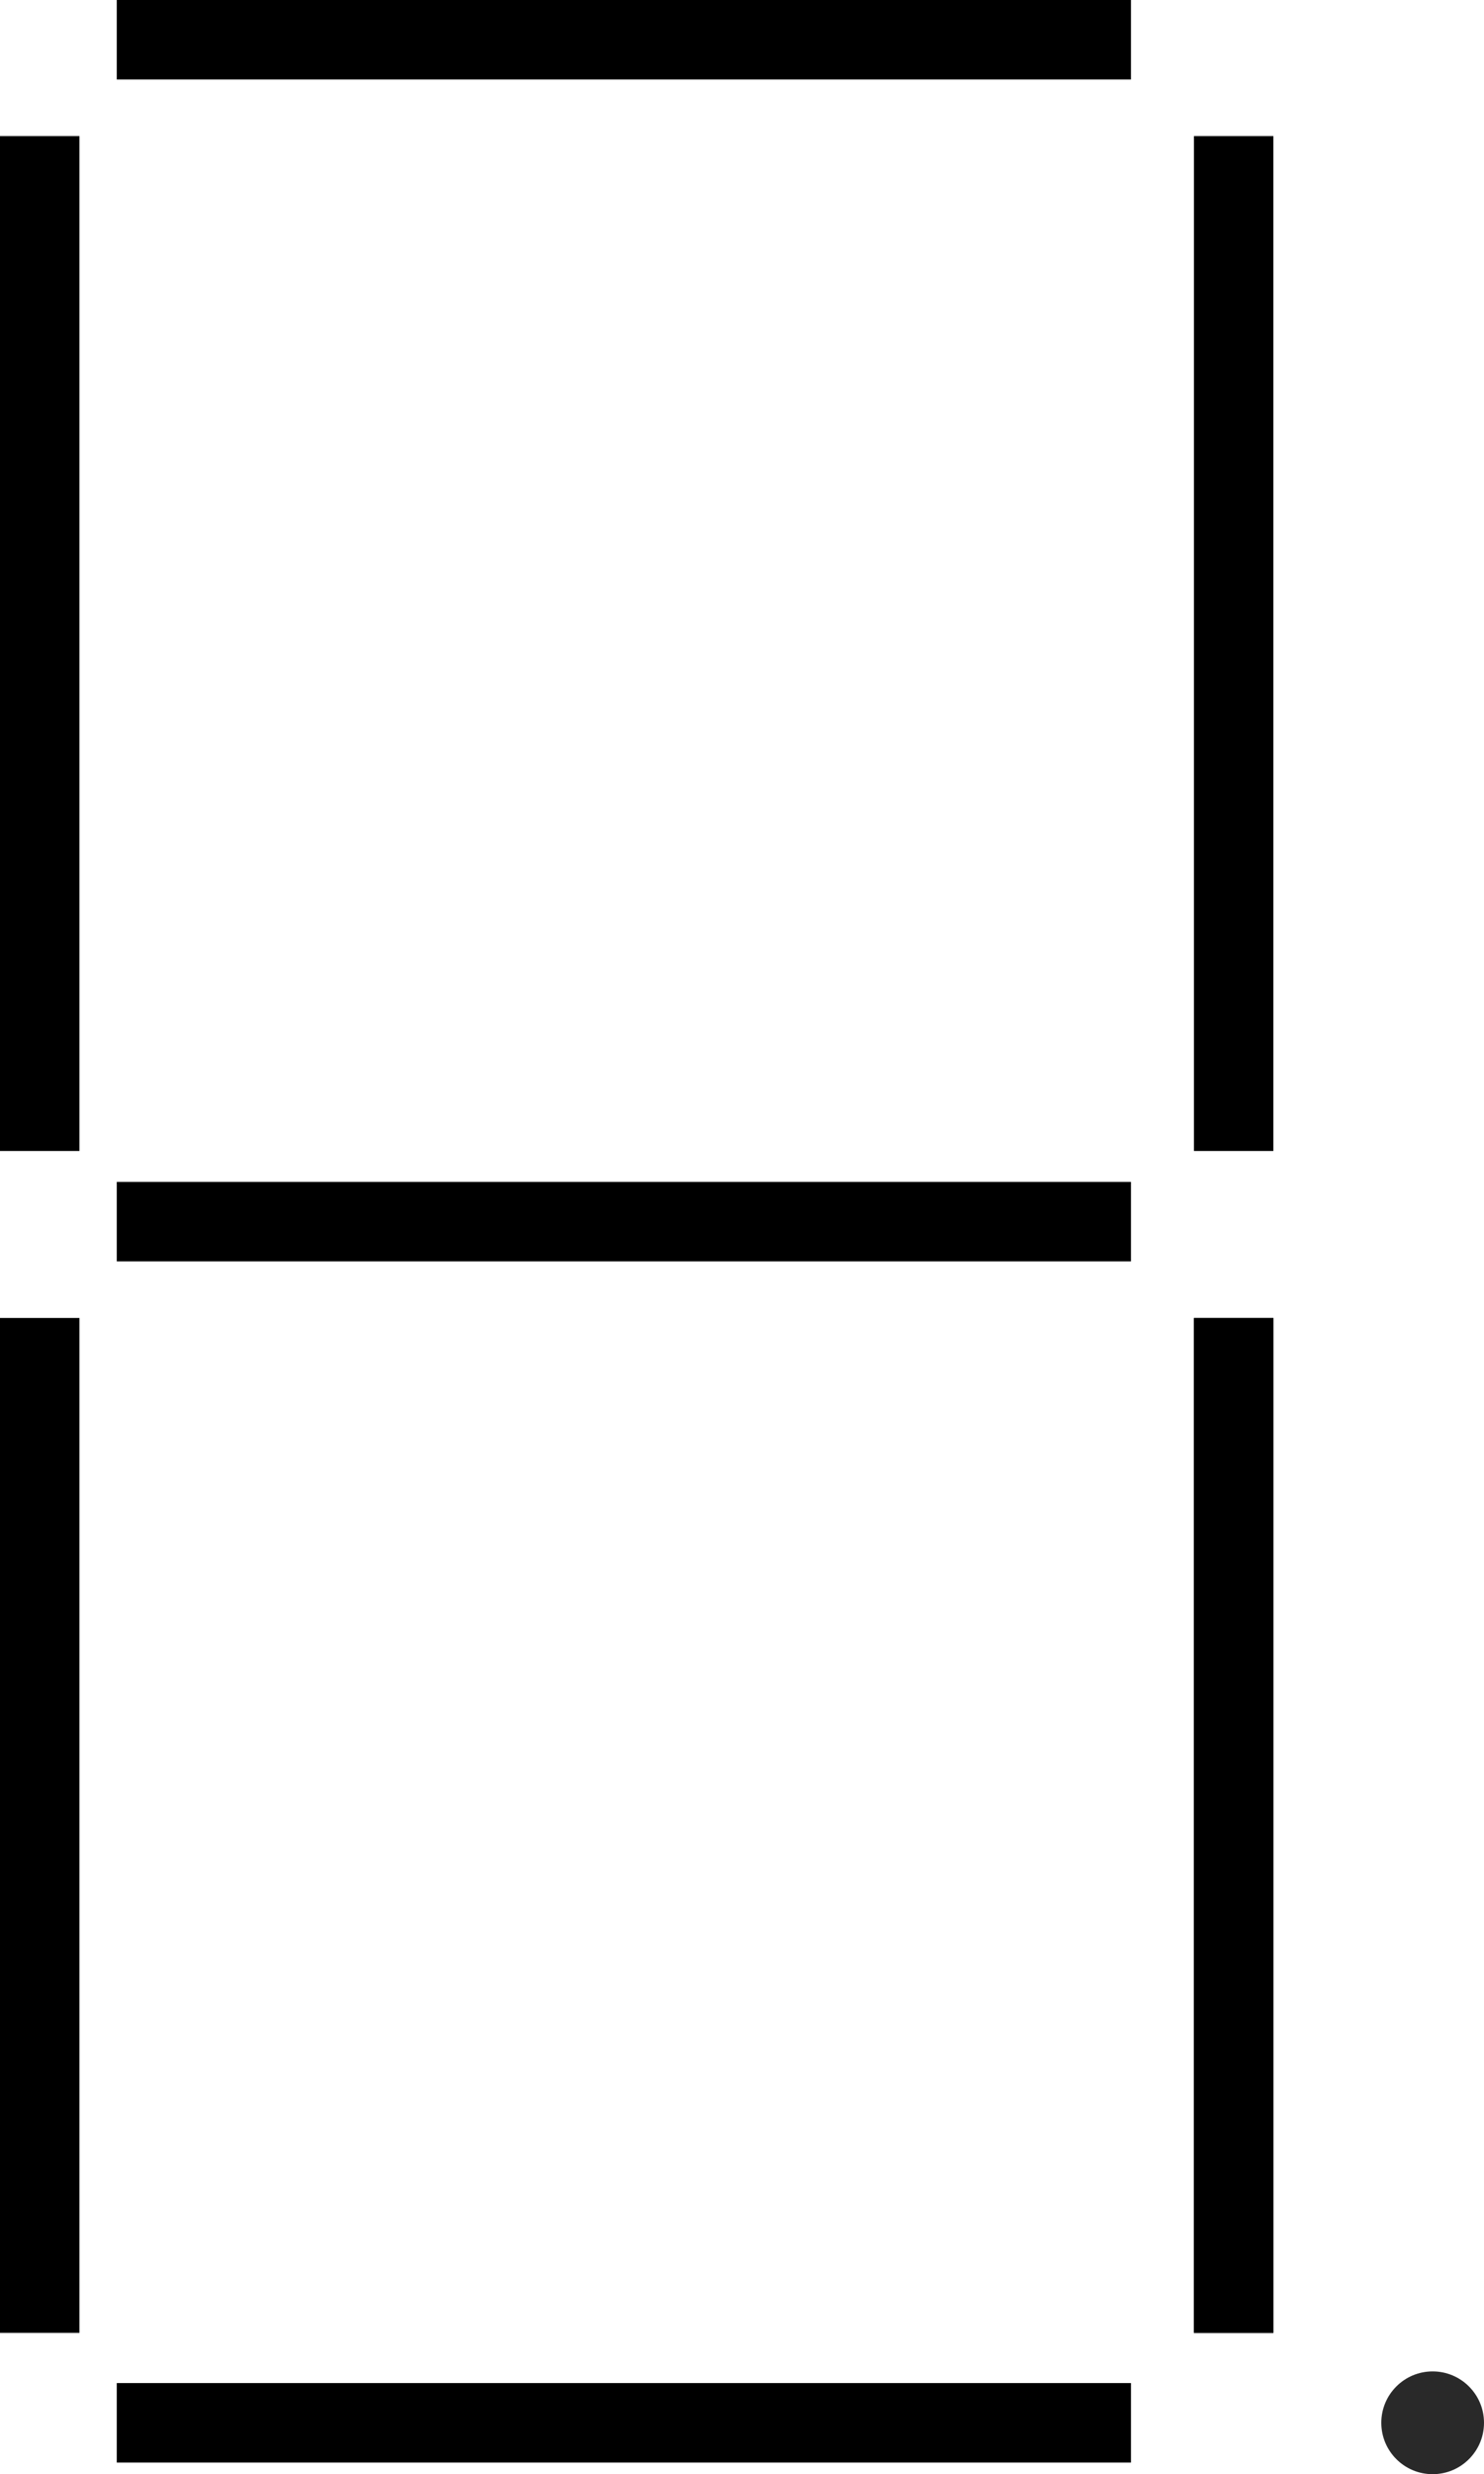
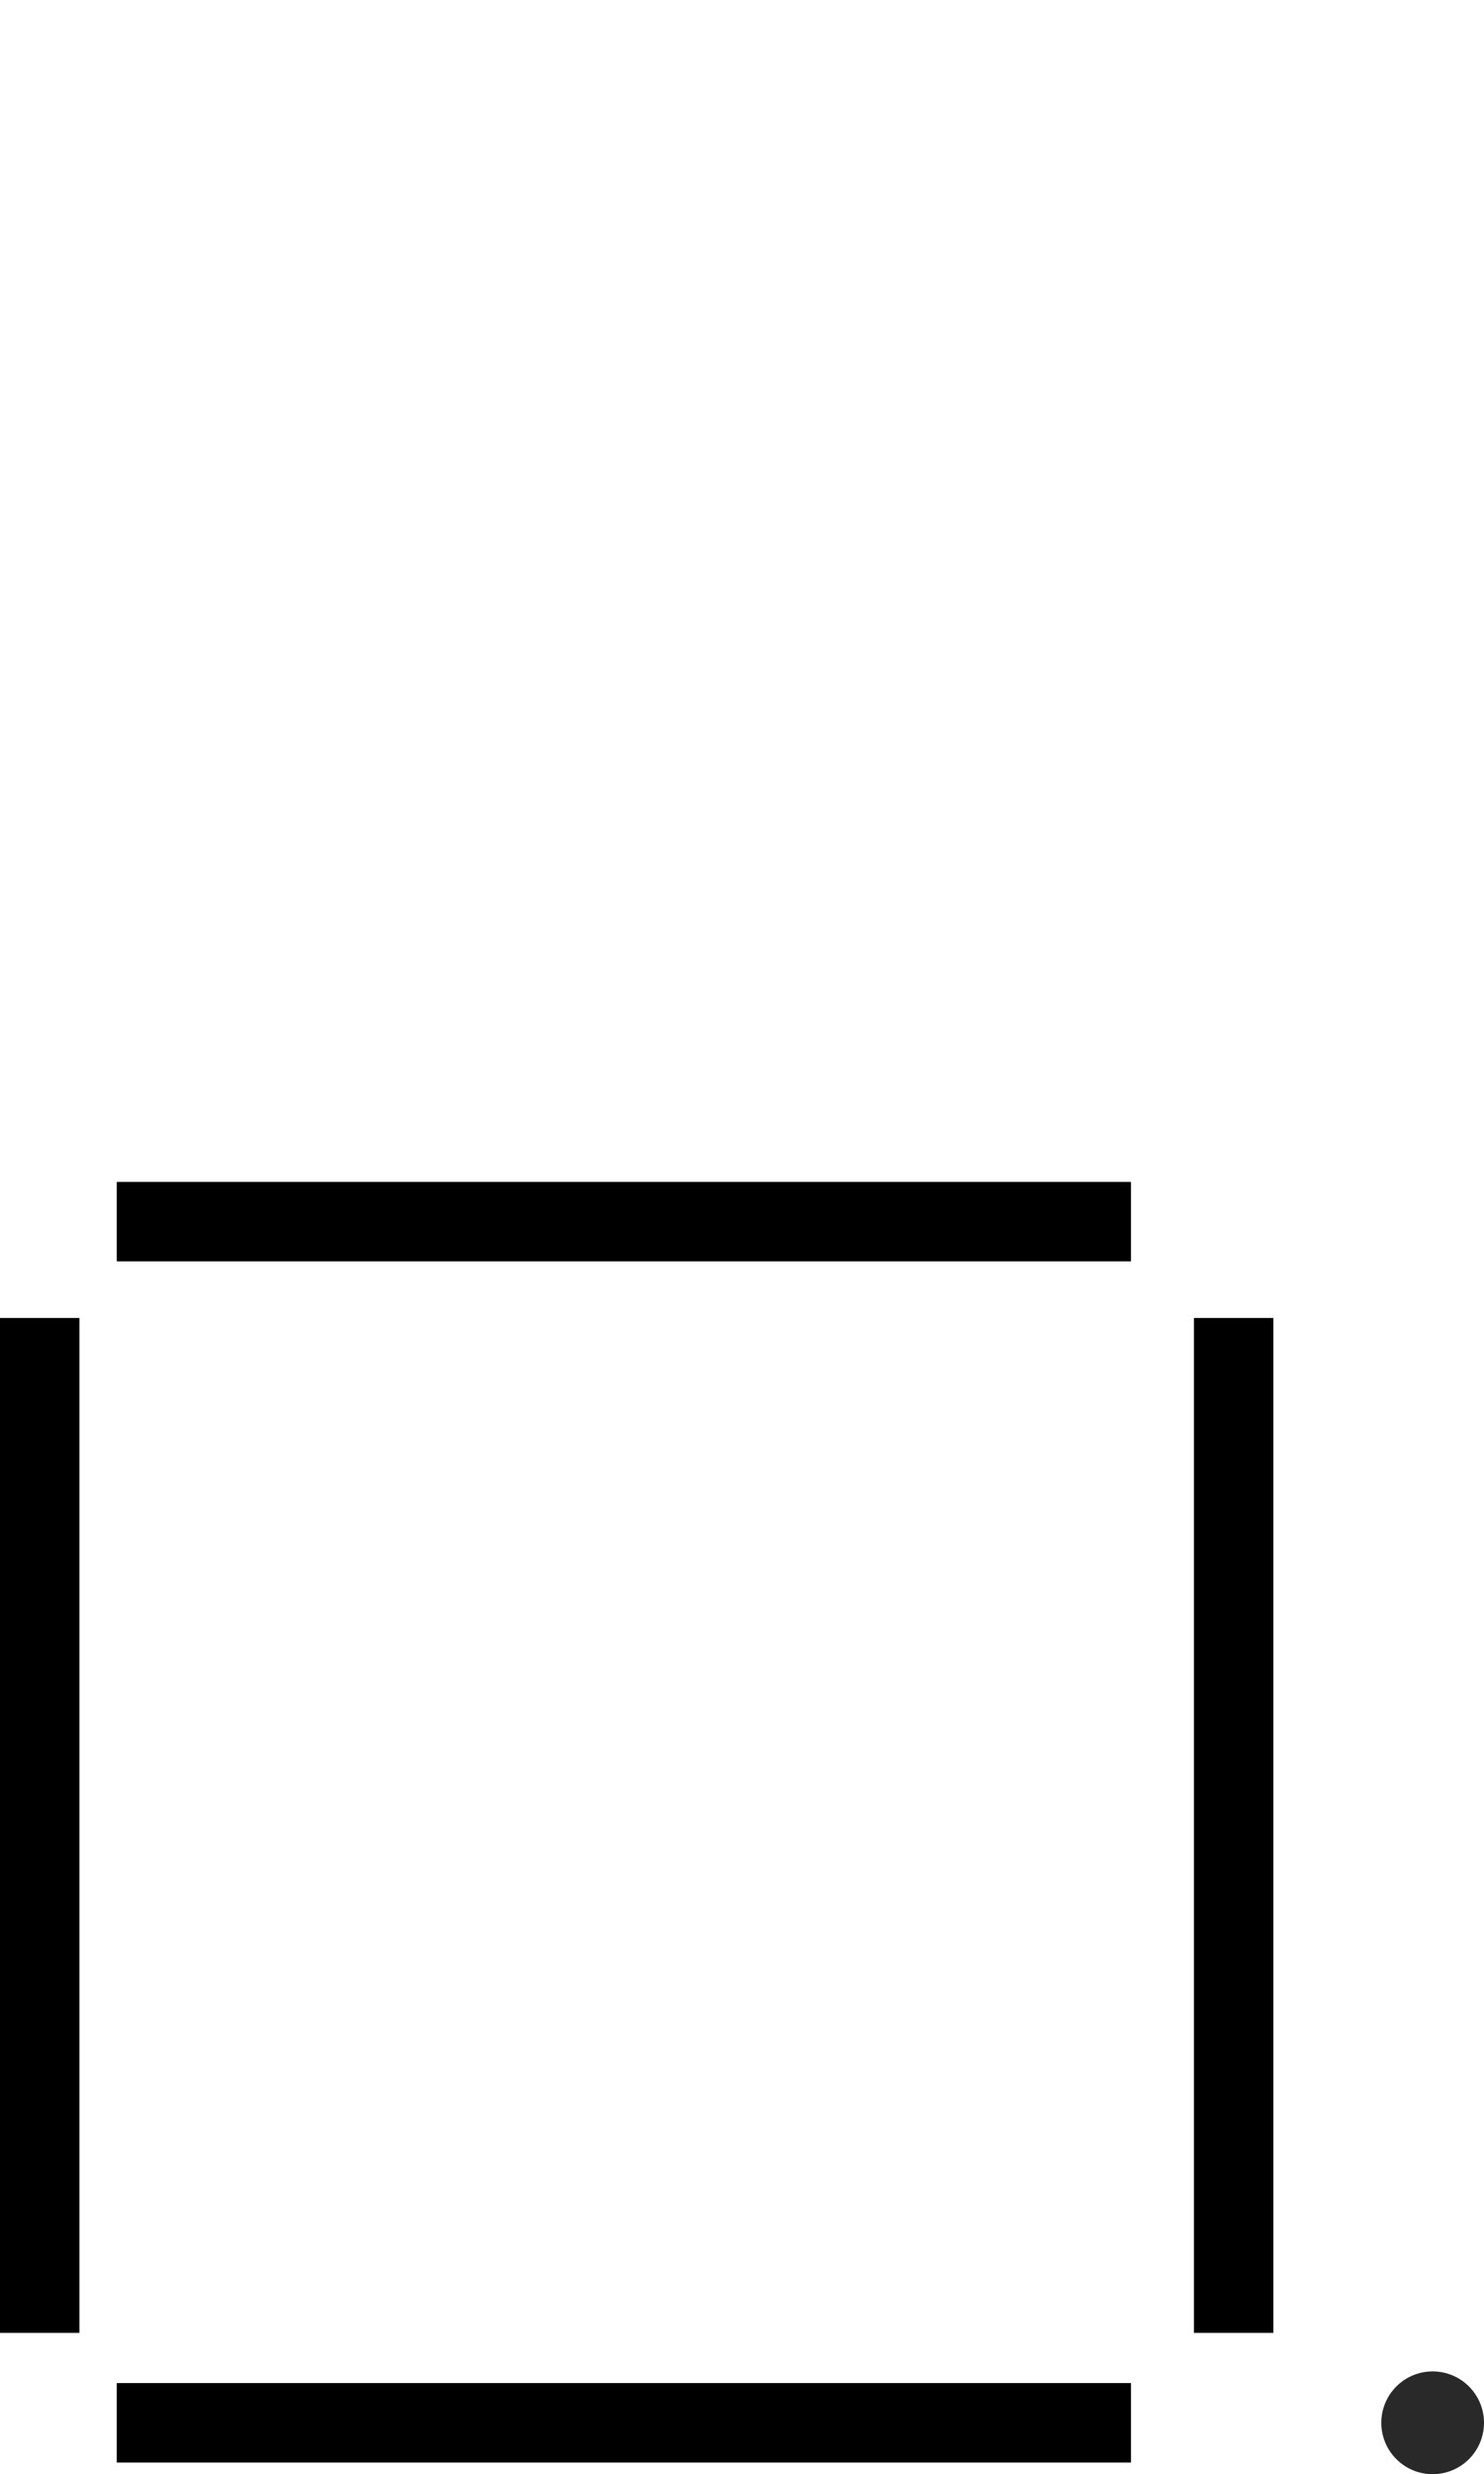
<svg xmlns="http://www.w3.org/2000/svg" xmlns:ns1="http://www.inkscape.org/namespaces/inkscape" xmlns:ns2="http://sodipodi.sourceforge.net/DTD/sodipodi-0.dtd" width="467.069" height="778.196" viewBox="0 0 467.069 778.196" id="svg2" version="1.1" ns1:version="0.91 r13725" ns2:docname="s-7segment.svg">
  <defs id="defs4">
    <ns1:path-effect is_visible="true" id="path-effect4392" effect="spiro" />
    <ns1:path-effect is_visible="true" id="path-effect4333" effect="spiro" />
    <ns1:path-effect effect="spiro" id="path-effect4329" is_visible="true" />
    <ns1:path-effect effect="spiro" id="path-effect4325" is_visible="true" />
    <ns1:path-effect is_visible="true" id="path-effect4321" effect="spiro" />
    <ns1:path-effect is_visible="true" id="path-effect4317" effect="spiro" />
    <ns1:path-effect effect="spiro" id="path-effect4313" is_visible="true" />
    <ns1:path-effect effect="spiro" id="path-effect4309" is_visible="true" />
    <ns1:path-effect effect="spiro" id="path-effect4305" is_visible="true" />
    <ns1:path-effect is_visible="true" id="path-effect4301" effect="spiro" />
    <ns1:path-effect is_visible="true" id="path-effect4297" effect="spiro" />
    <ns1:path-effect effect="spiro" id="path-effect4293" is_visible="true" />
    <ns1:path-effect is_visible="true" id="path-effect4289" effect="spiro" />
    <ns1:path-effect effect="spiro" id="path-effect4285" is_visible="true" />
    <ns1:path-effect is_visible="true" id="path-effect4281" effect="spiro" />
    <ns1:path-effect effect="spiro" id="path-effect4277" is_visible="true" />
  </defs>
  <ns2:namedview id="base" pagecolor="#ffffff" bordercolor="#666666" borderopacity="1.0" ns1:pageopacity="0.0" ns1:pageshadow="2" ns1:zoom="0.49497475" ns1:cx="381.23595" ns1:cy="121.48858" ns1:document-units="px" ns1:current-layer="layer1" showgrid="false" units="px" ns1:window-width="1600" ns1:window-height="1097" ns1:window-x="3360" ns1:window-y="54" ns1:window-maximized="1" fit-margin-top="0" fit-margin-left="0" fit-margin-right="0" fit-margin-bottom="0" />
  <g ns1:label="Ebene 1" ns1:groupmode="layer" id="layer1" transform="translate(-387.52,-130.725)">
-     <path style="fill:none;fill-rule:evenodd;stroke:#000000;stroke-width:25;stroke-linecap:butt;stroke-linejoin:miter;stroke-miterlimit:4;stroke-dasharray:none;stroke-opacity:1" d="m 424.264,143.225 319.208,0" id="path4275" ns1:path-effect="#path-effect4277" ns1:original-d="m 424.26407,143.22487 319.2082,0" ns1:connector-curvature="0" />
    <path ns1:connector-curvature="0" ns1:original-d="m 424.26407,892.75806 319.2082,0" ns1:path-effect="#path-effect4281" id="path4279" d="m 424.264,892.758 319.208,0" style="fill:none;fill-rule:evenodd;stroke:#000000;stroke-width:25;stroke-linecap:butt;stroke-linejoin:miter;stroke-miterlimit:4;stroke-dasharray:none;stroke-opacity:1" />
    <path style="fill:none;fill-rule:evenodd;stroke:#000000;stroke-width:25;stroke-linecap:butt;stroke-linejoin:miter;stroke-miterlimit:4;stroke-dasharray:none;stroke-opacity:1" d="m 400.02,864.474 0,-319.208" id="path4283" ns1:path-effect="#path-effect4285" ns1:original-d="m 400.02041,864.47379 0,-319.2082" ns1:connector-curvature="0" />
-     <path style="fill:none;fill-rule:evenodd;stroke:#000000;stroke-width:25;stroke-linecap:butt;stroke-linejoin:miter;stroke-miterlimit:4;stroke-dasharray:none;stroke-opacity:1" d="m 775.797,864.474 0,-319.208" id="path4291" ns1:path-effect="#path-effect4293" ns1:original-d="m 775.79715,864.47379 0,-319.2082" ns1:connector-curvature="0" />
    <path ns1:connector-curvature="0" ns1:original-d="m 775.79715,864.47379 0,-319.2082" ns1:path-effect="#path-effect4297" id="path4295" d="m 775.797,864.474 0,-319.208" style="fill:none;fill-rule:evenodd;stroke:#000000;stroke-width:25;stroke-linecap:butt;stroke-linejoin:miter;stroke-miterlimit:4;stroke-dasharray:none;stroke-opacity:1" />
-     <path ns1:connector-curvature="0" ns1:original-d="m 400.02041,492.73765 0,-319.2082" ns1:path-effect="#path-effect4301" id="path4299" d="m 400.02,492.738 0,-319.208" style="fill:none;fill-rule:evenodd;stroke:#000000;stroke-width:25;stroke-linecap:butt;stroke-linejoin:miter;stroke-miterlimit:4;stroke-dasharray:none;stroke-opacity:1" />
-     <path style="fill:none;fill-rule:evenodd;stroke:#000000;stroke-width:25;stroke-linecap:butt;stroke-linejoin:miter;stroke-miterlimit:4;stroke-dasharray:none;stroke-opacity:1" d="m 775.797,492.738 0,-319.208" id="path4307" ns1:path-effect="#path-effect4309" ns1:original-d="m 775.79715,492.73765 0,-319.2082" ns1:connector-curvature="0" />
    <circle style="opacity:1;fill:#000000;fill-opacity:0.836;fill-rule:nonzero;stroke:none;stroke-width:25;stroke-linecap:round;stroke-linejoin:round;stroke-miterlimit:4;stroke-dasharray:none;stroke-dashoffset:0;stroke-opacity:1" id="path4335" cx="838.427" cy="892.758" r="16.162" />
    <path ns1:connector-curvature="0" ns1:original-d="m 424.26407,514.961 319.2082,0" ns1:path-effect="#path-effect4392" id="path4390" d="m 424.264,514.961 319.208,0" style="fill:none;fill-rule:evenodd;stroke:#000000;stroke-width:25;stroke-linecap:butt;stroke-linejoin:miter;stroke-miterlimit:4;stroke-dasharray:none;stroke-opacity:1" />
  </g>
</svg>